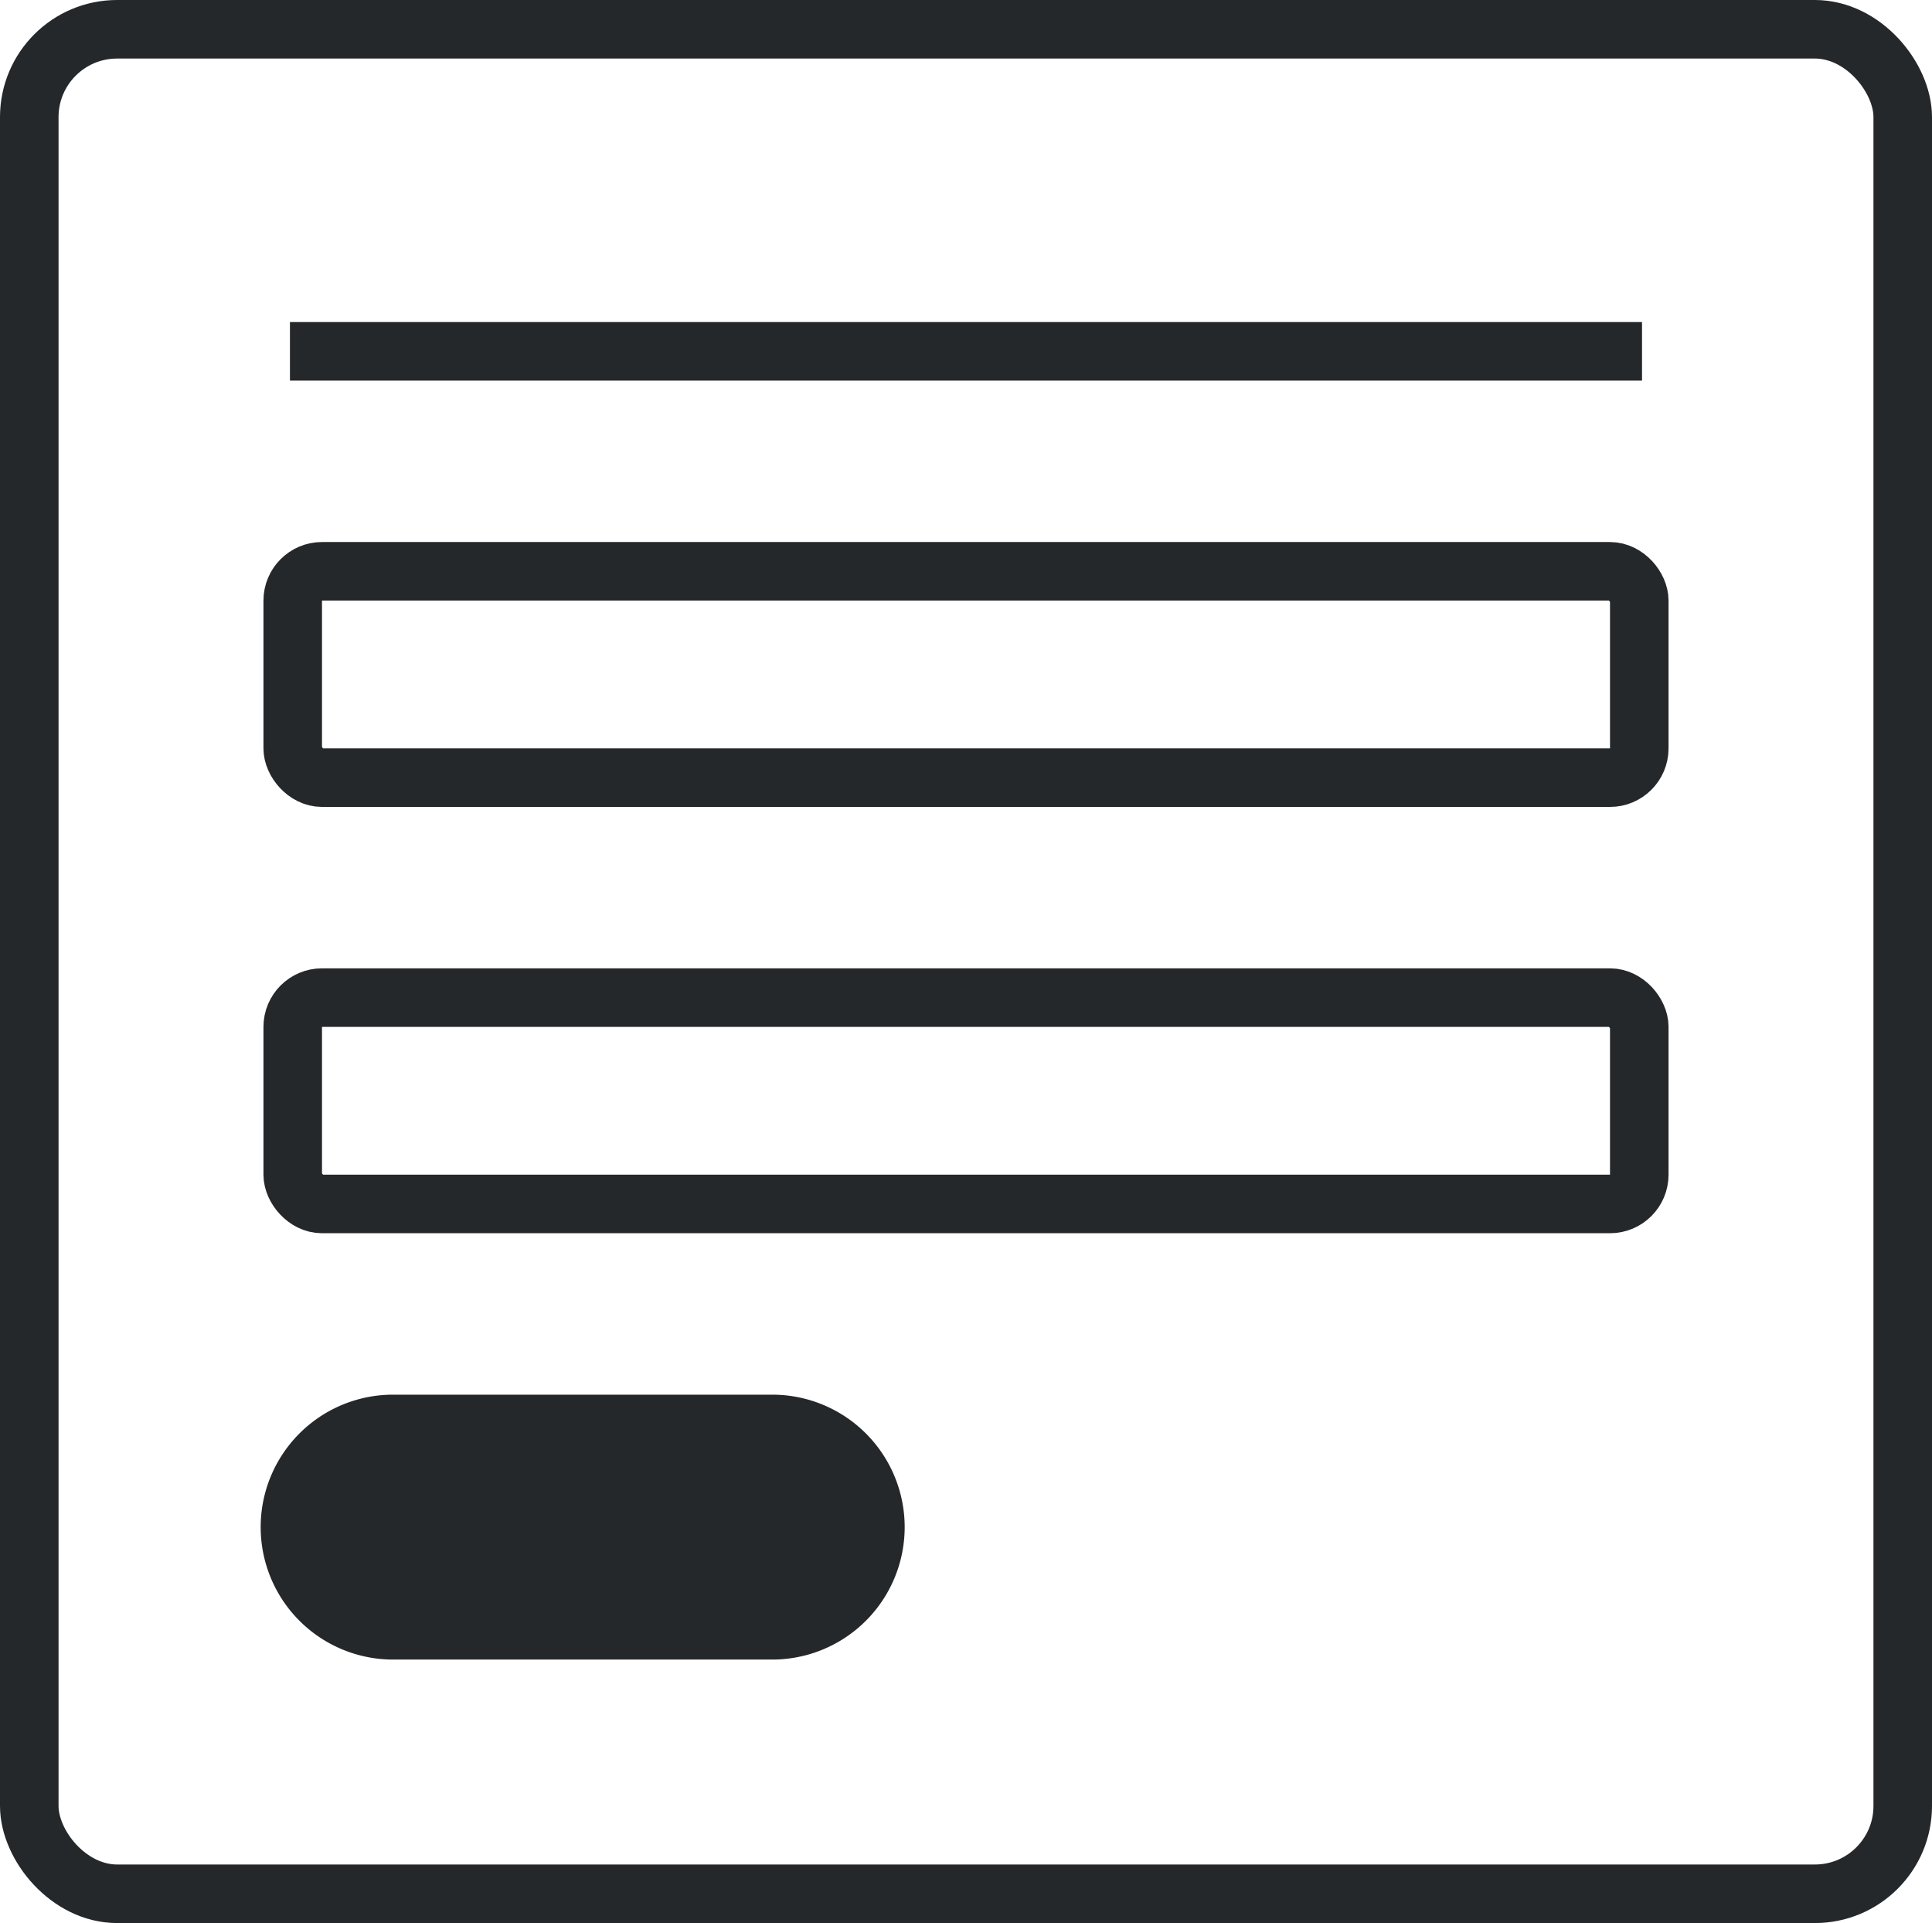
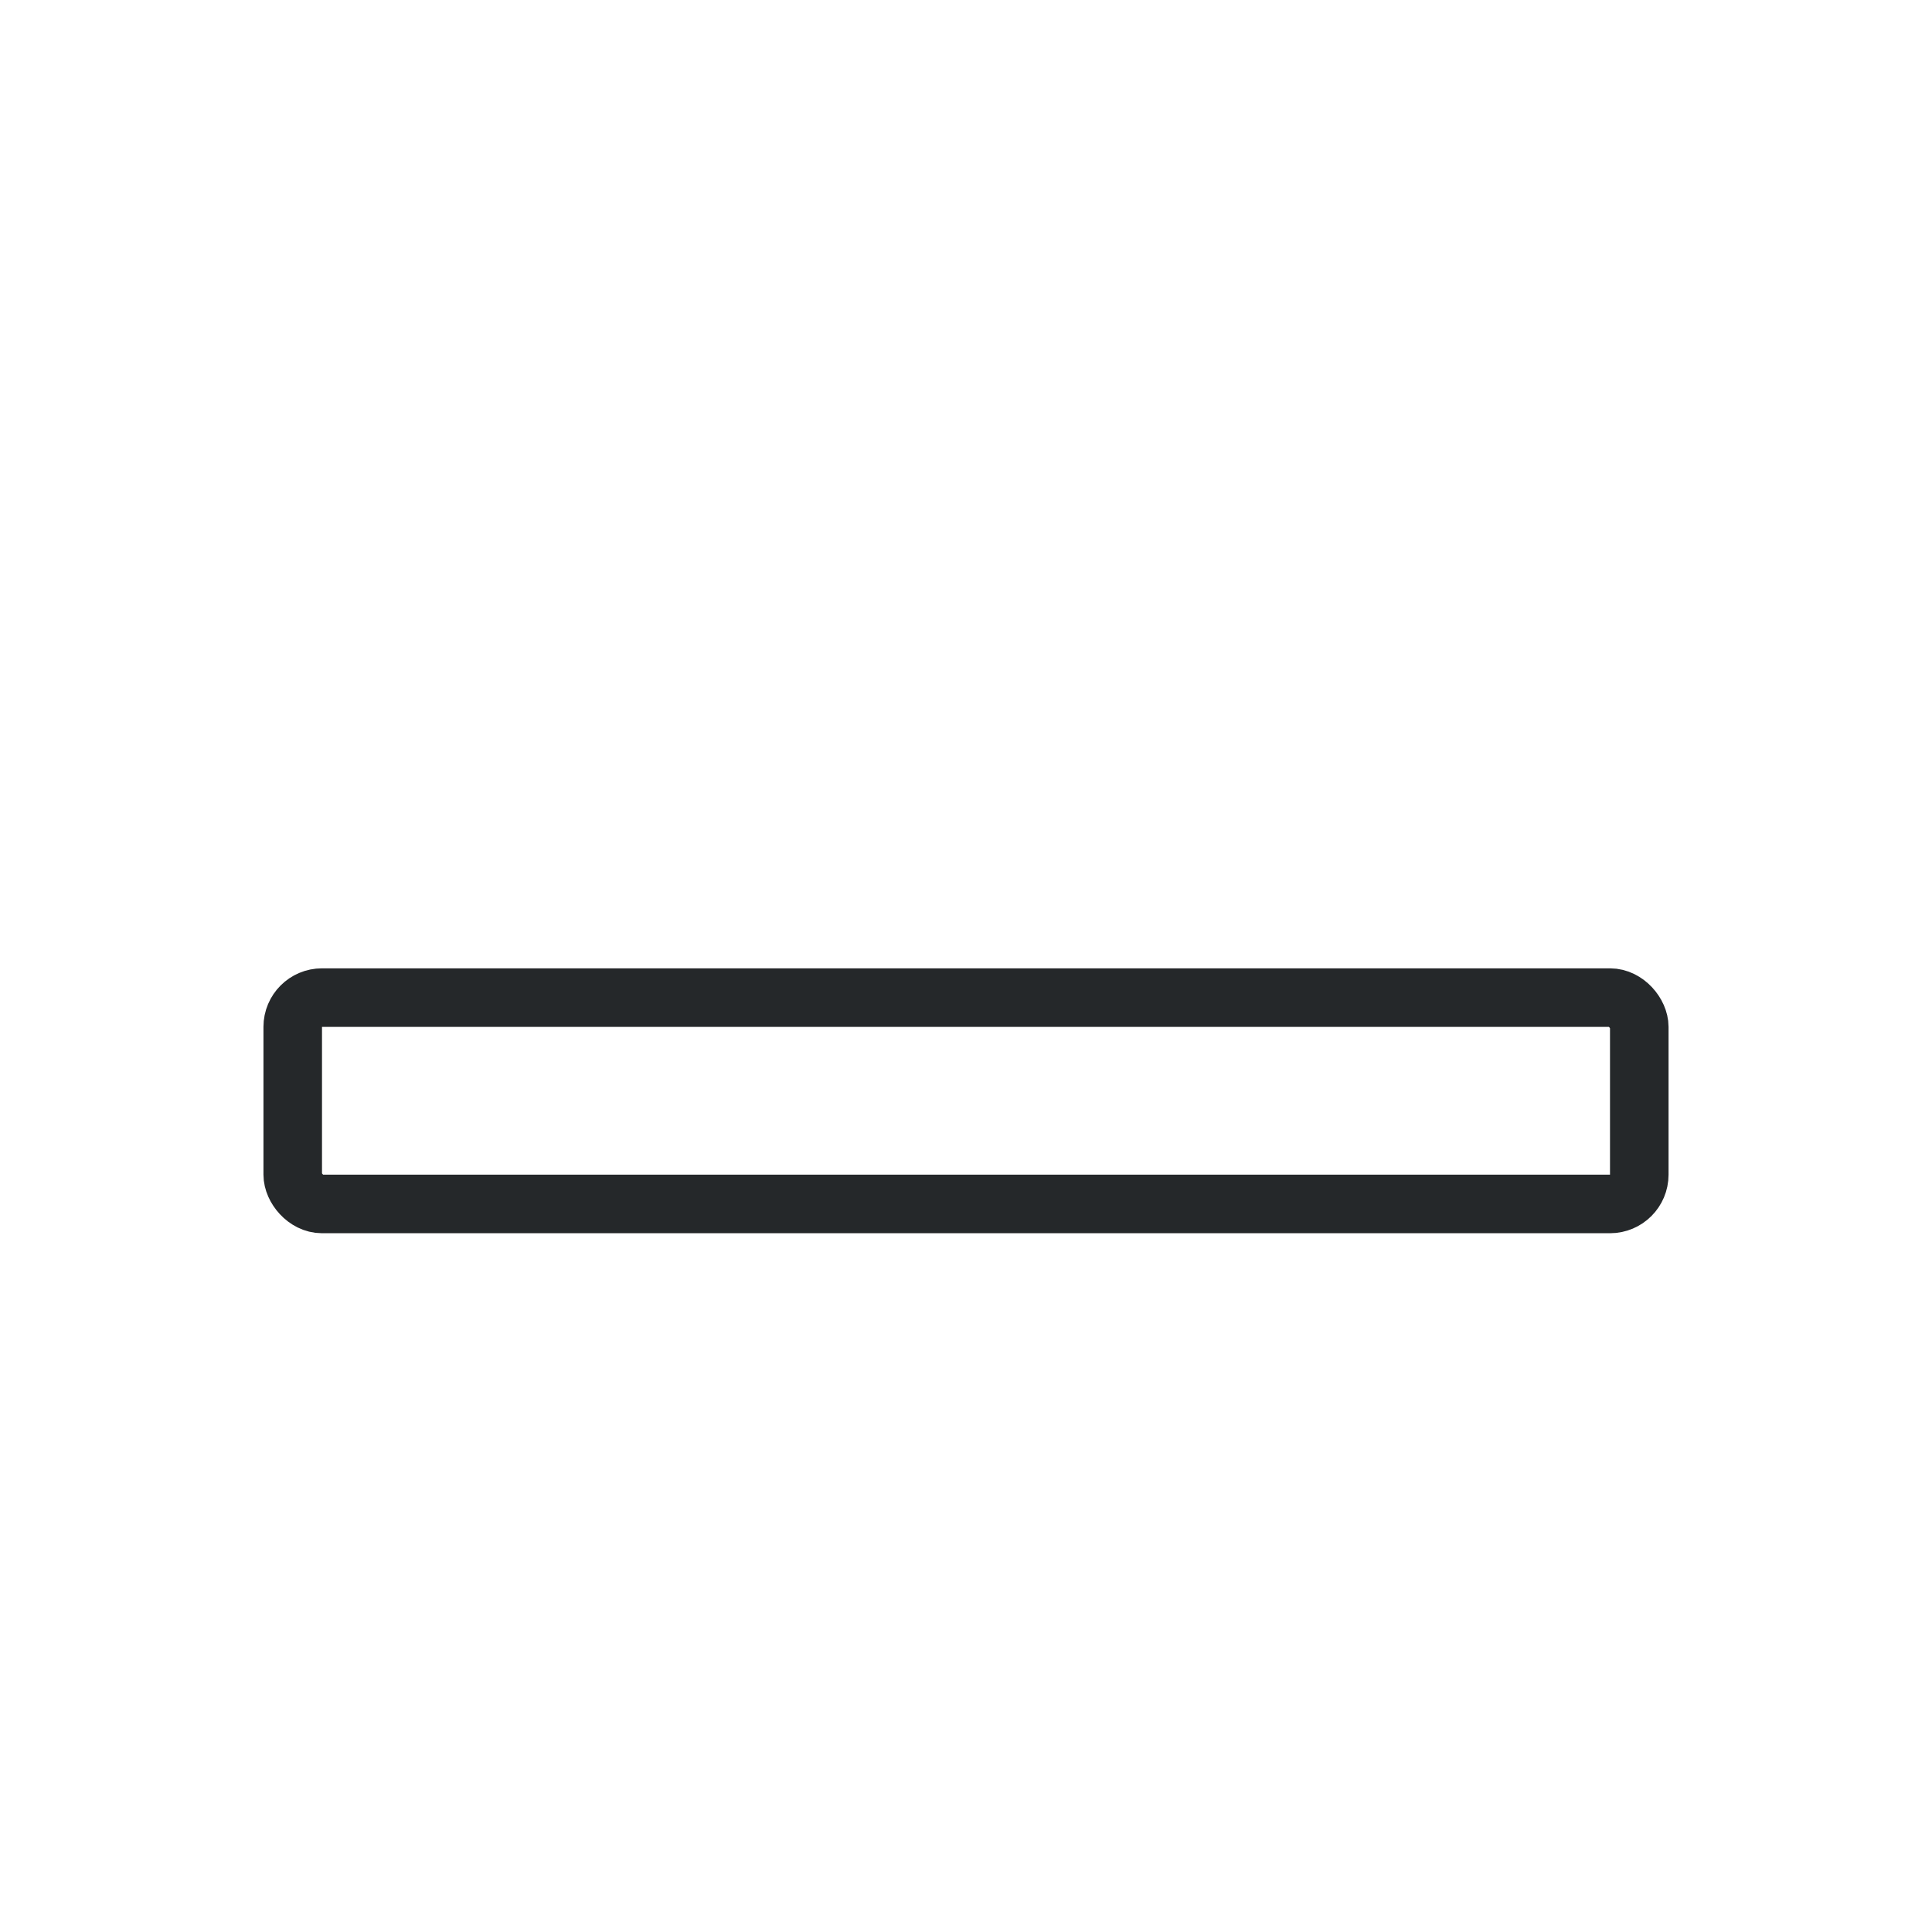
<svg xmlns="http://www.w3.org/2000/svg" width="66" height="65.685" viewBox="0 0 66 65.685">
  <g id="グループ_6535" data-name="グループ 6535" transform="translate(0 0)">
-     <rect id="長方形_971" data-name="長方形 971" width="64" height="63.685" rx="3" transform="translate(1 1)" fill="none" stroke="#25282a" stroke-miterlimit="10" stroke-width="2" />
-     <path id="パス_17219" data-name="パス 17219" d="M26.476,54.685H13.524a3.524,3.524,0,1,1,0-7.048H26.476a3.524,3.524,0,1,1,0,7.048" transform="translate(-0.095 1)" fill="#25282a" stroke="#25282a" stroke-width="2" />
    <rect id="長方形_972" data-name="長方形 972" width="46" height="7.048" rx="1" transform="translate(10 34.075)" fill="none" stroke="#25282a" stroke-miterlimit="10" stroke-width="2" />
-     <rect id="長方形_973" data-name="長方形 973" width="46" height="7.048" rx="1" transform="translate(10 19.514)" fill="none" stroke="#25282a" stroke-miterlimit="10" stroke-width="2" />
-     <line id="線_263" data-name="線 263" x2="46.189" transform="translate(9.905 12)" fill="none" stroke="#25282a" stroke-miterlimit="10" stroke-width="2" />
  </g>
</svg>